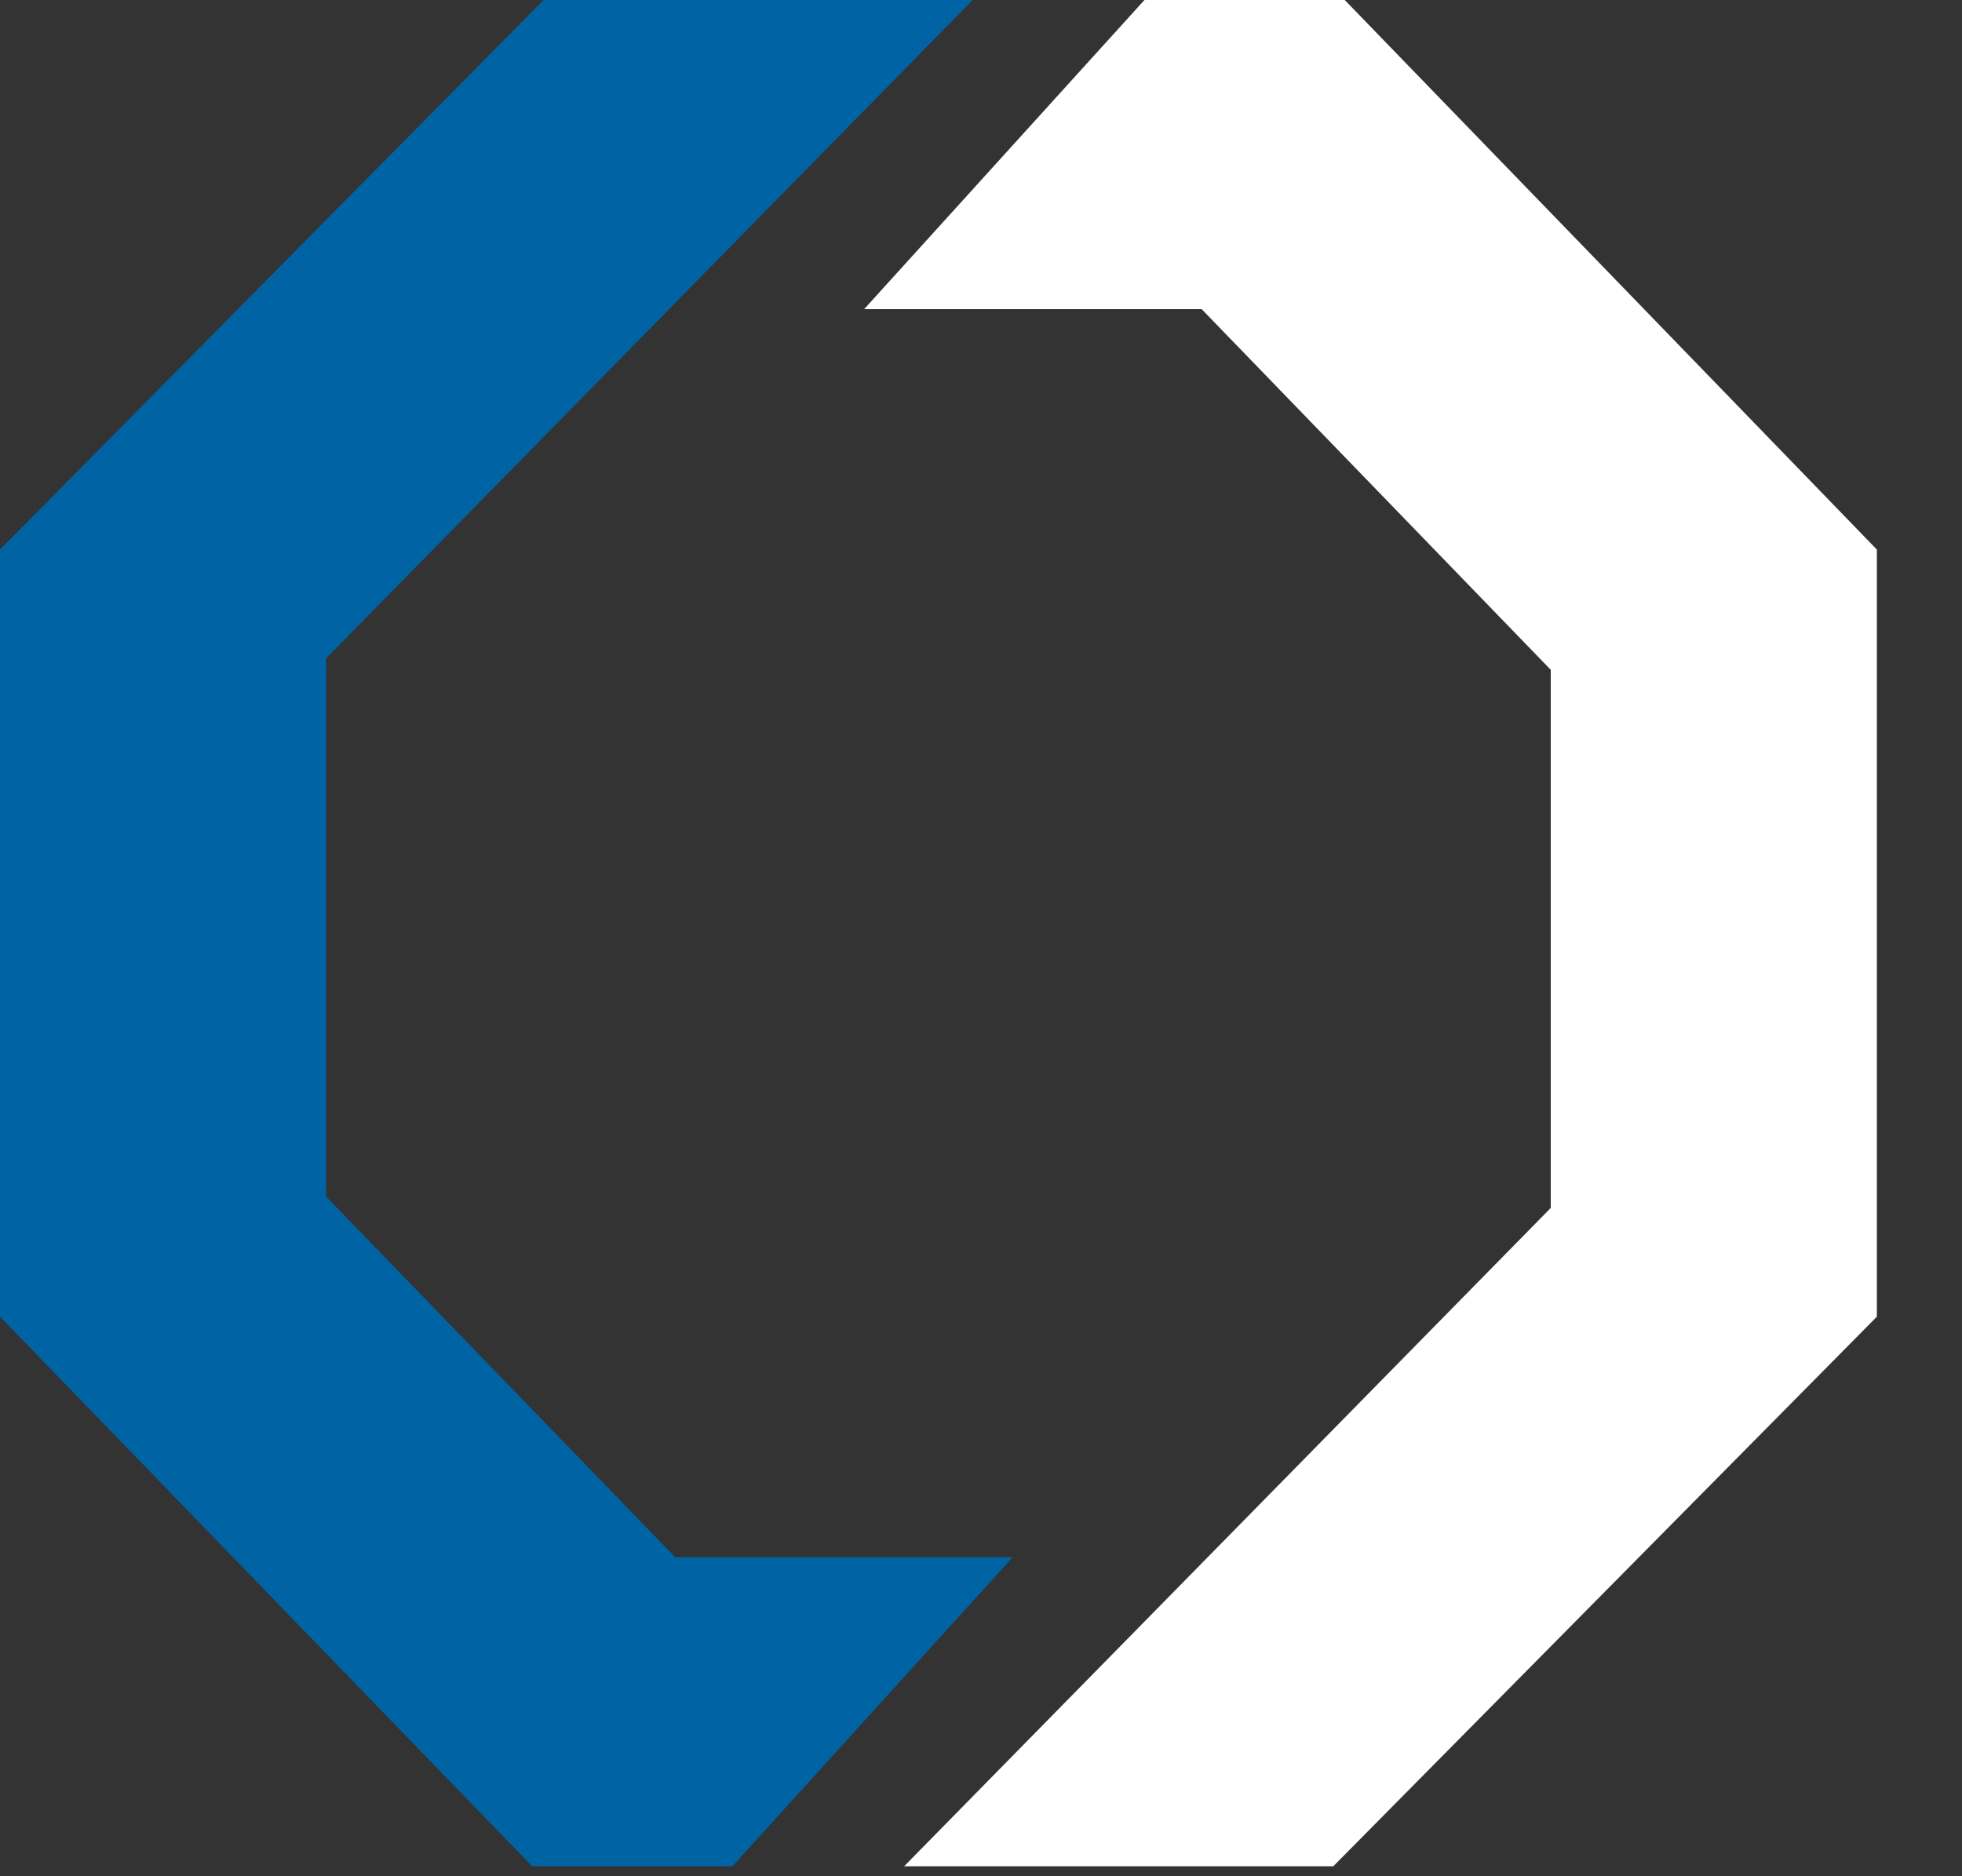
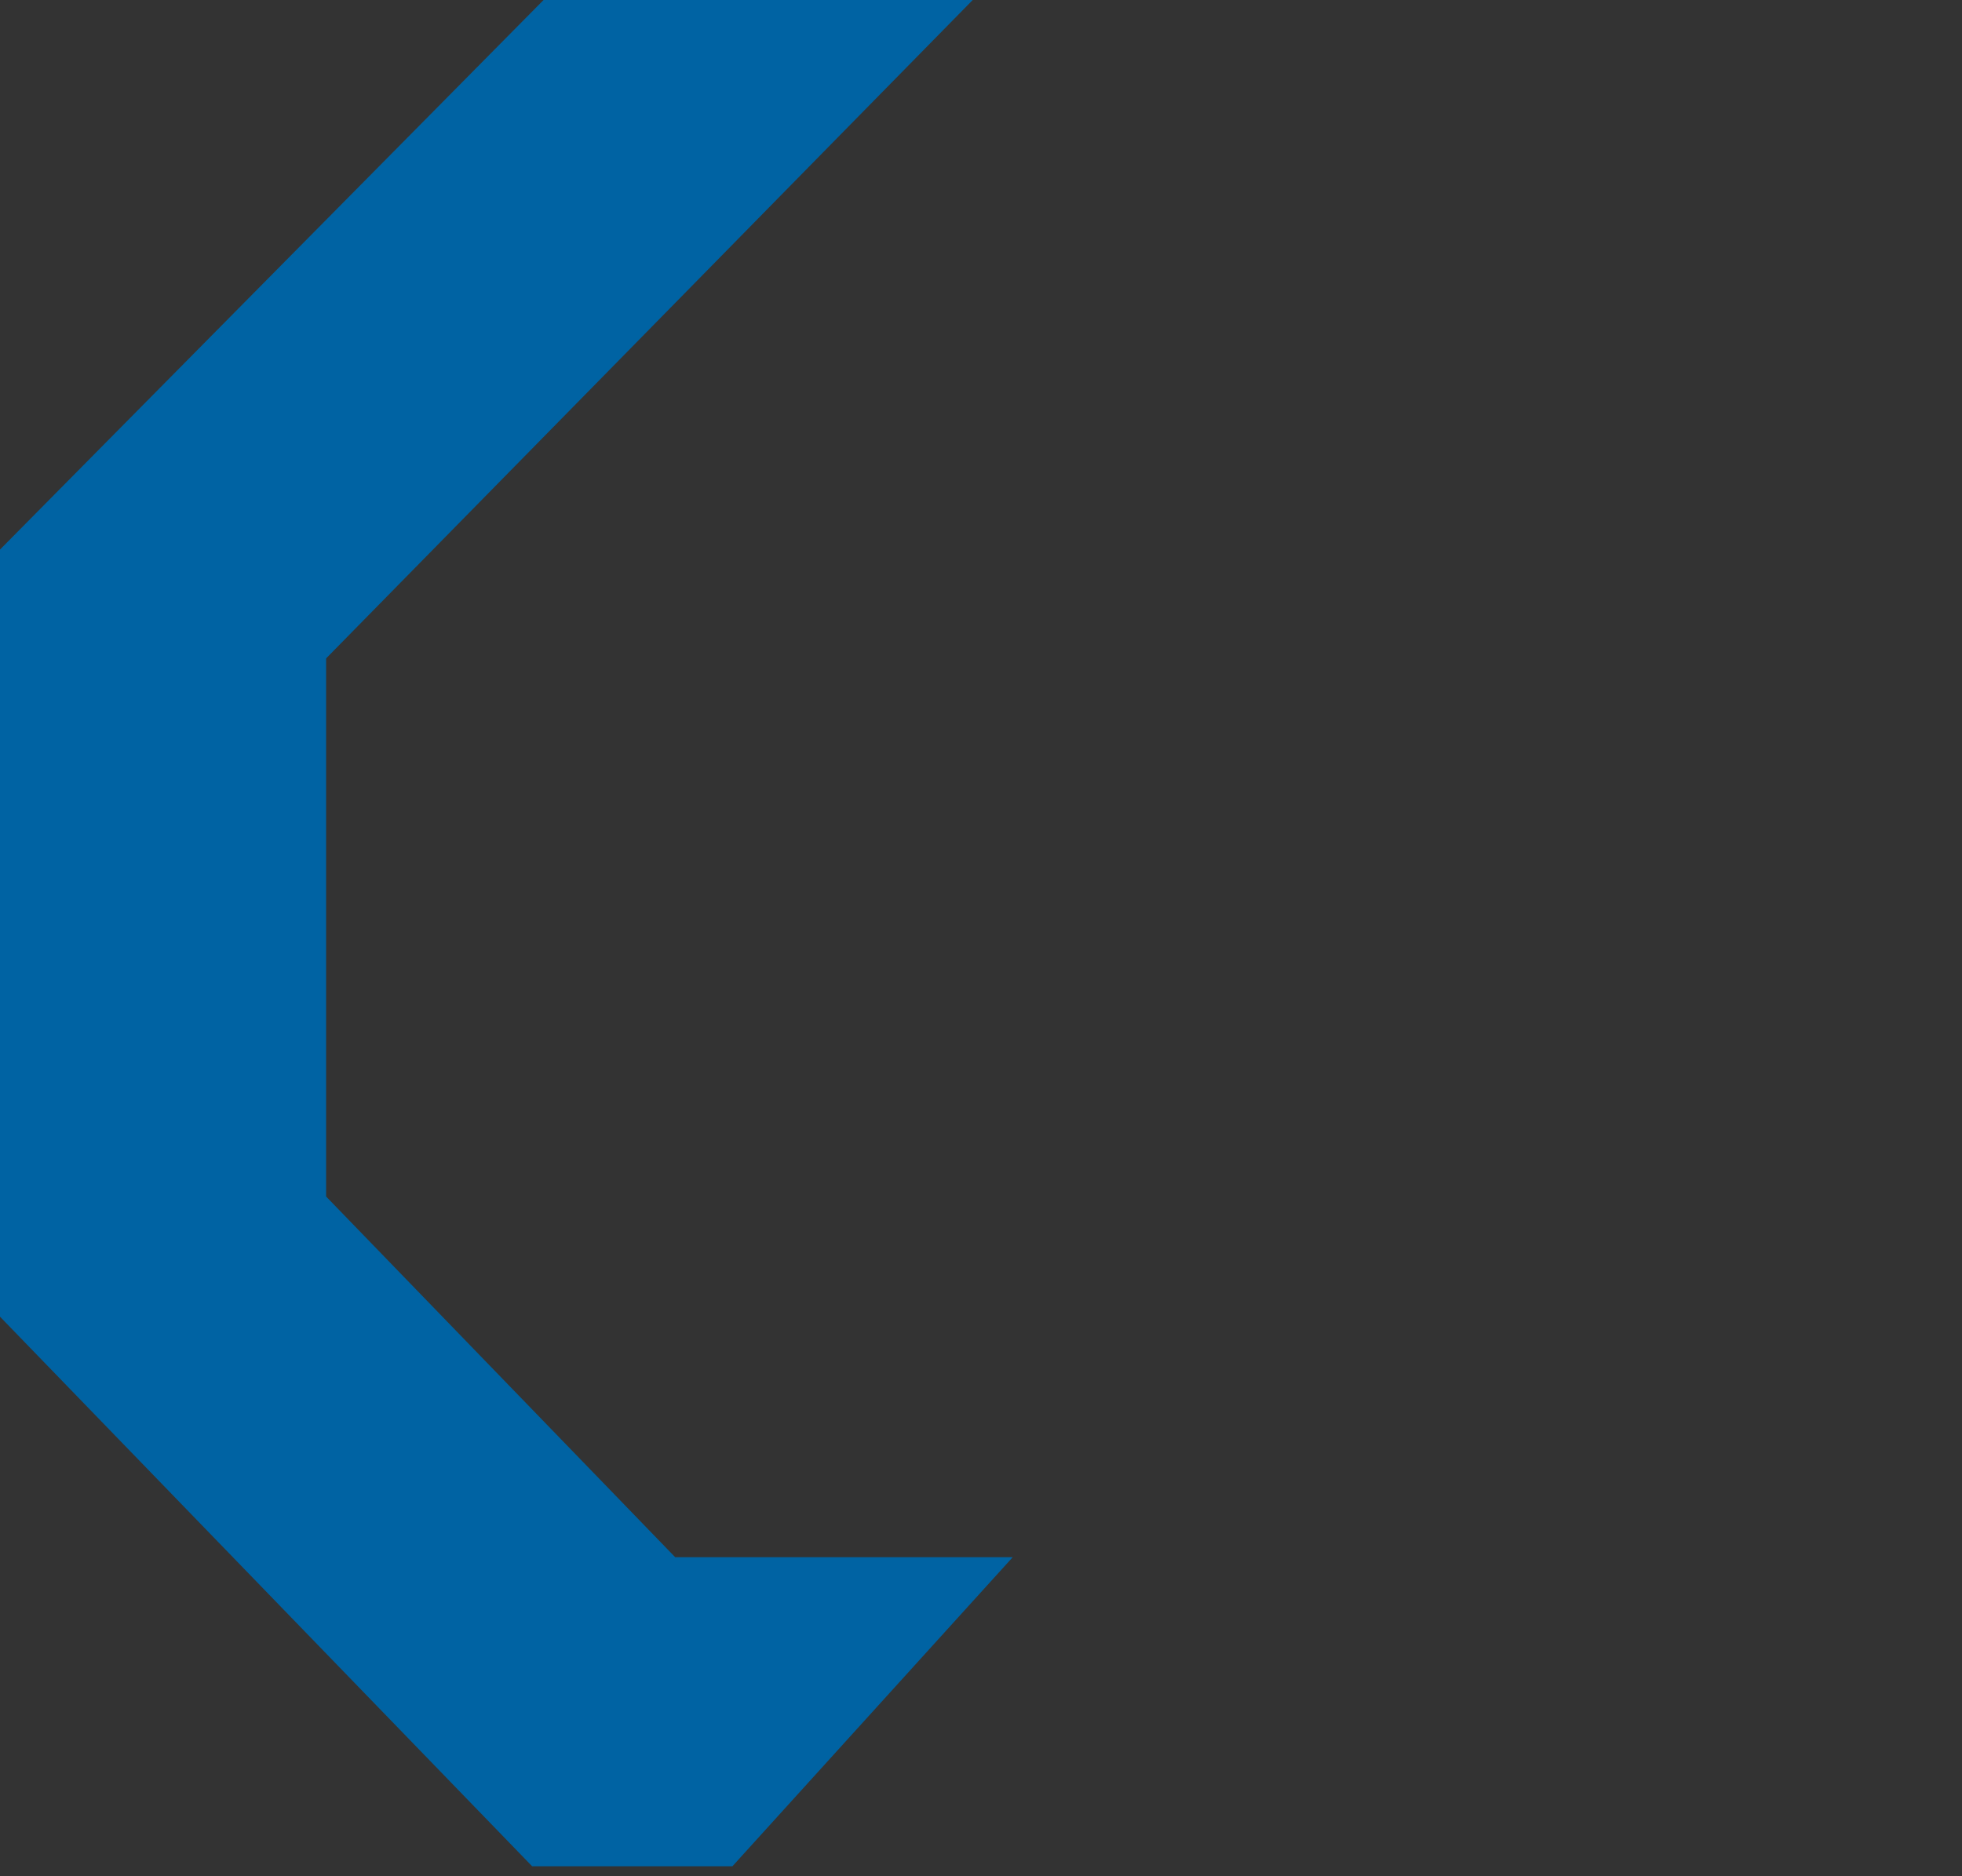
<svg xmlns="http://www.w3.org/2000/svg" width="23" height="22" viewBox="0 0 23 22" fill="none">
  <rect x="0" y="0" width="23" height="22" fill="#333333" stroke="none" />
  <path d="M6.238 21.883H8.586L11.872 18.259H7.915L3.823 14.03V7.72L11.403 0H6.372L0 6.444V15.439L6.238 21.883Z" fill="#0063A3" />
-   <path d="M15.764 0H13.416L10.13 3.625H14.087L18.179 7.854V14.164L10.599 21.883H15.63L22.002 15.439V6.444L15.764 0Z" fill="white" />
</svg>